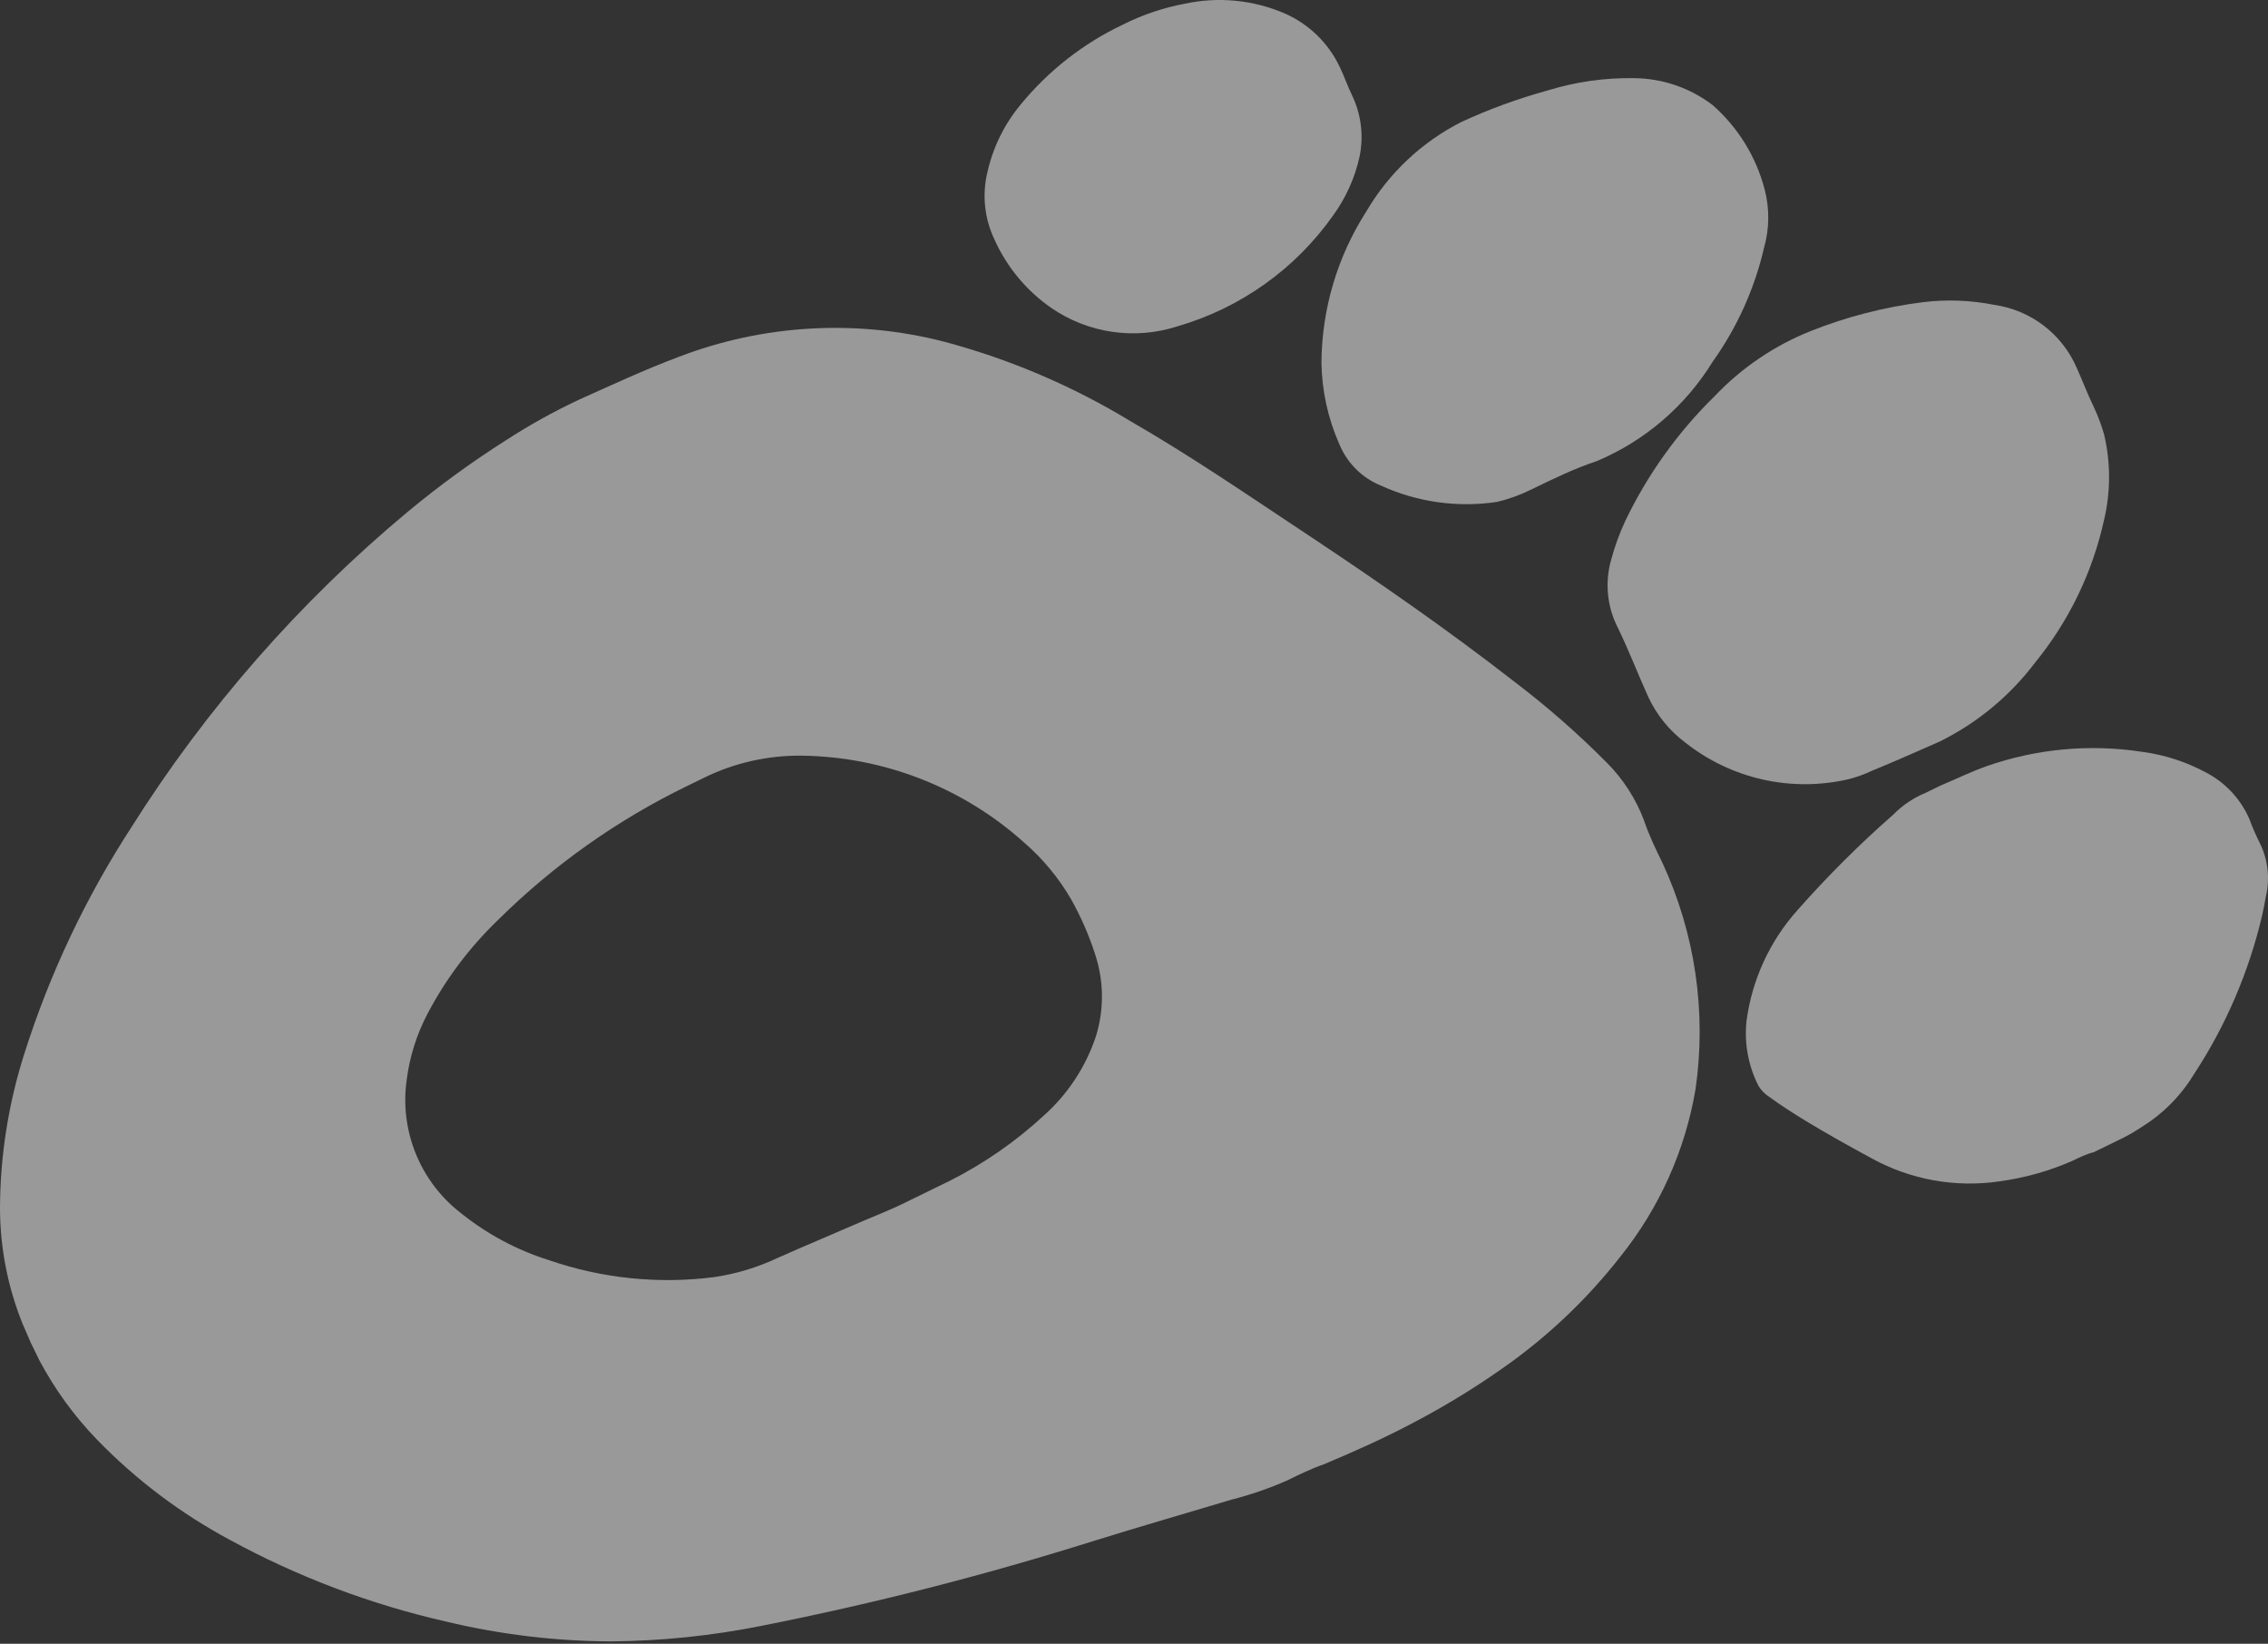
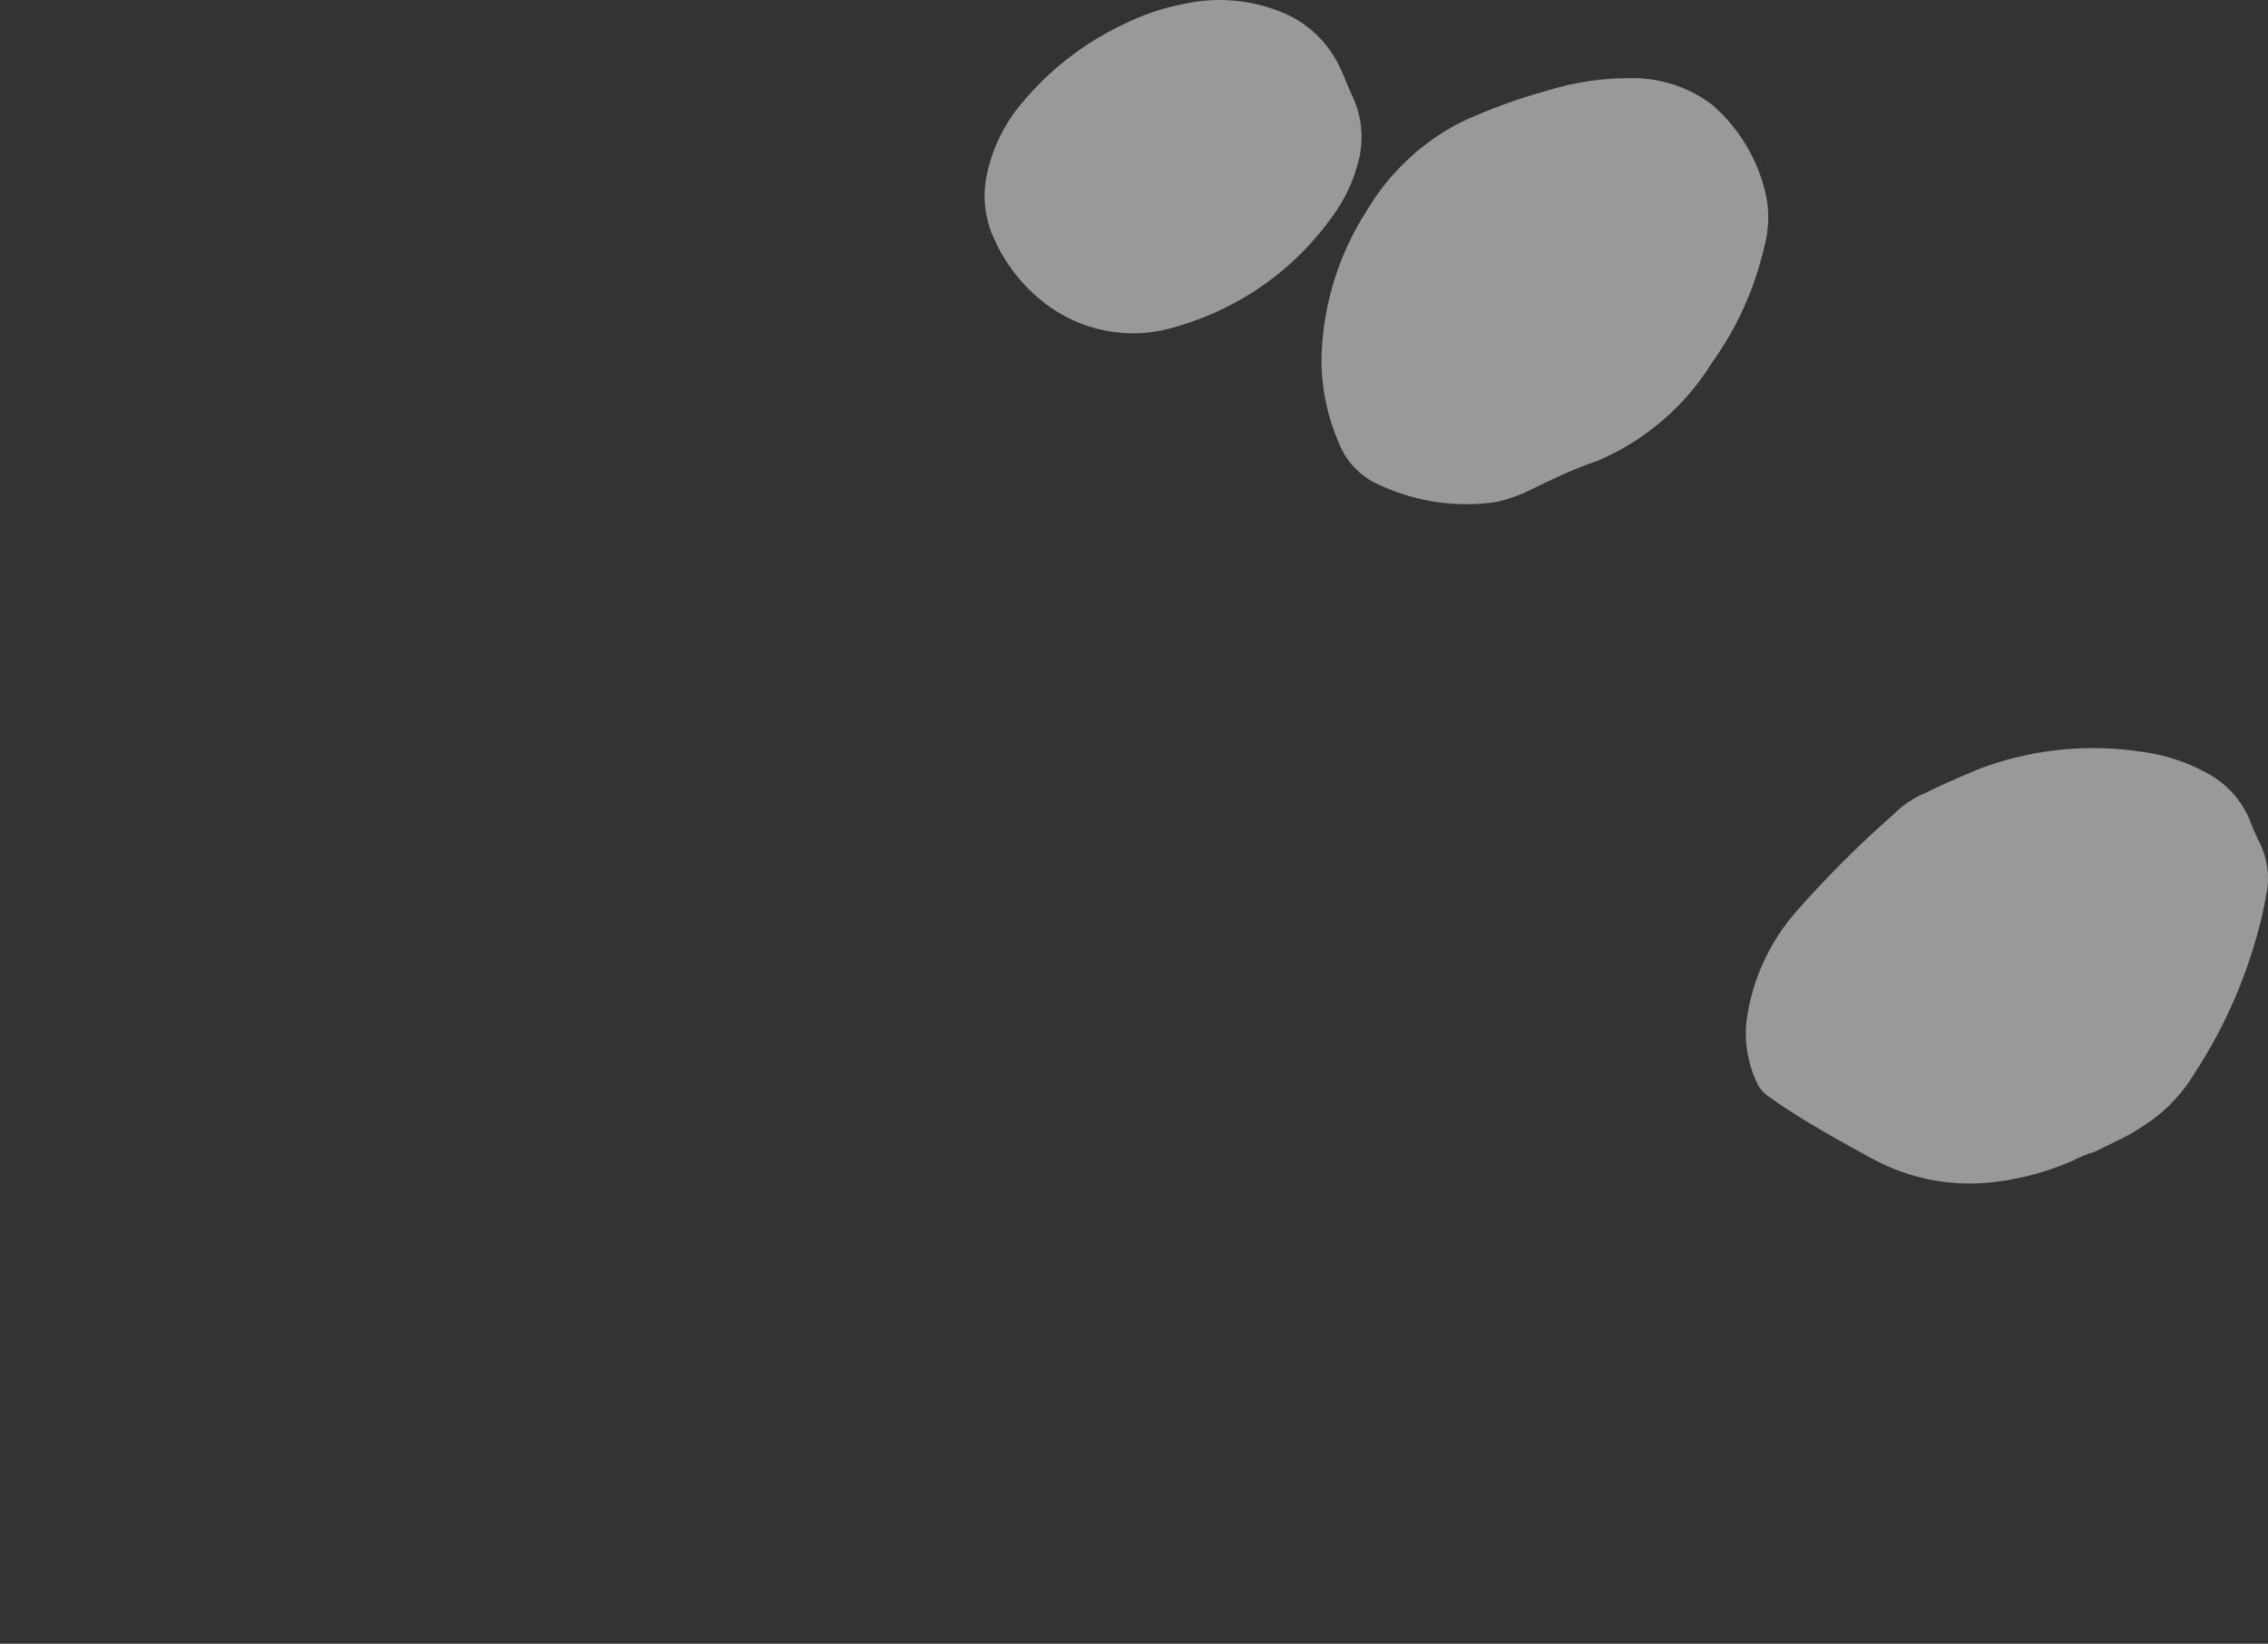
<svg xmlns="http://www.w3.org/2000/svg" width="316" height="229" viewBox="0 0 316 229" fill="none">
  <rect x="0" y="0" width="316" height="229" fill="#333333" stroke="none" />
-   <path d="M4.296 187.075L5.531 189.603C7.672 193.609 10.36 197.299 13.515 200.566C18.946 206.163 25.211 210.884 32.087 214.563C41.55 219.71 51.676 223.531 62.18 225.918C69.695 227.717 77.394 228.642 85.121 228.674C92.186 228.615 99.229 227.886 106.155 226.495C121.824 223.391 137.31 219.429 152.545 214.628C158.796 212.689 165.104 210.867 171.572 208.93C174.228 208.254 176.825 207.359 179.334 206.254C181.019 205.43 182.704 204.607 184.489 203.987C188.757 202.19 192.954 200.319 197.009 198.158C201.815 195.641 206.428 192.773 210.813 189.578C216.432 185.45 221.46 180.572 225.756 175.079C231.183 168.323 234.791 160.291 236.238 151.746C237.79 141.007 236.187 130.049 231.625 120.204C230.702 118.316 229.765 116.398 229.047 114.266C227.923 111.288 226.184 108.582 223.943 106.322C219.892 102.232 215.558 98.432 210.973 94.951C201.682 87.721 191.996 81.009 182.192 74.497C174.056 69.115 166.079 63.618 157.563 58.709C149.49 53.8 140.759 50.067 131.632 47.625C119.363 44.448 106.408 45.178 94.574 49.714C89.8 51.507 85.166 53.663 80.534 55.746C77.063 57.382 73.707 59.25 70.489 61.338C65.725 64.363 61.158 67.688 56.817 71.293C41.734 83.856 28.723 98.715 18.261 115.324C11.952 125.043 6.972 135.562 3.453 146.601C1.197 153.602 0.032 160.908 0 168.263C0.005 173.805 1.074 179.294 3.149 184.432L4.296 187.075ZM95.746 109.499L98.1 108.349C102.346 106.266 107.023 105.214 111.752 105.278C123.151 105.433 134.109 109.705 142.606 117.305C145.249 119.577 147.493 122.276 149.243 125.291C150.602 127.716 151.717 130.269 152.572 132.914C153.816 136.64 153.855 140.664 152.683 144.413C151.257 148.674 148.739 152.485 145.379 155.468C141.463 159.075 137.064 162.121 132.309 164.517C130.13 165.582 127.95 166.646 125.771 167.711C124.057 168.549 122.243 169.255 120.486 170.005C116.449 171.762 112.413 173.446 108.391 175.231C105.572 176.565 102.571 177.473 99.486 177.926C91.754 178.915 83.898 178.111 76.526 175.575C72.022 174.163 67.824 171.916 64.15 168.953C61.393 166.807 59.25 163.974 57.934 160.738C56.618 157.502 56.177 153.977 56.654 150.517C57.061 147.244 58.061 144.073 59.603 141.158C62.149 136.336 65.451 131.952 69.383 128.174C77.086 120.544 85.993 114.234 95.746 109.499Z" fill="white" fill-opacity="0.5" />
  <path d="M295.892 158.484C297.199 157.845 298.436 156.989 299.63 156.19C302.081 154.437 304.149 152.202 305.706 149.622C310.134 142.872 313.34 135.397 315.18 127.538C315.39 126.643 315.543 125.777 315.711 124.867C316.303 122.323 315.98 119.652 314.796 117.324C314.275 116.28 313.811 115.209 313.408 114.115C312.19 111.301 310.034 108.997 307.307 107.594C304.544 106.111 301.534 105.142 298.425 104.736C291.15 103.624 283.715 104.316 276.77 106.75C274.594 107.525 272.502 108.547 270.353 109.453C269.685 109.78 269.016 110.106 268.348 110.433C266.637 111.128 265.087 112.168 263.793 113.486C259.079 117.622 254.633 122.054 250.482 126.756C246.588 131.086 244.098 136.493 243.339 142.267C243.014 145.368 243.593 148.497 245.007 151.277C245.397 151.918 245.931 152.458 246.568 152.854C248.192 154.04 249.86 155.097 251.557 156.139C254.577 157.975 257.685 159.695 260.822 161.402C266.224 164.361 272.444 165.48 278.539 164.587C282.043 164.118 285.464 163.161 288.703 161.744C289.72 161.248 290.737 160.751 291.708 160.528L295.892 158.484Z" fill="white" fill-opacity="0.5" />
-   <path d="M270.294 103.291C275.5 100.71 280.034 96.954 283.541 92.32C288.27 86.525 291.568 79.699 293.168 72.392C294.086 68.487 294.084 64.422 293.161 60.519C292.783 59.194 292.296 57.903 291.707 56.658C290.841 54.886 290.149 53.028 289.356 51.257C288.351 48.932 286.767 46.905 284.756 45.367C282.745 43.83 280.372 42.833 277.866 42.474C274.573 41.817 271.195 41.693 267.862 42.107C262.513 42.784 257.272 44.135 252.263 46.129C247.221 48.145 242.674 51.226 238.932 55.161C233.781 60.202 229.552 66.105 226.436 72.604C225.613 74.378 224.947 76.22 224.447 78.111C223.589 81.228 223.93 84.554 225.403 87.433C226.95 90.6 228.193 93.88 229.653 97.09C230.82 99.607 232.594 101.795 234.816 103.457C237.973 105.954 241.651 107.71 245.578 108.594C249.505 109.479 253.581 109.47 257.504 108.568C258.643 108.284 259.751 107.887 260.812 107.384C264.05 106.054 267.302 104.609 270.294 103.291Z" fill="white" fill-opacity="0.5" />
  <path d="M203.618 16.989C198.092 19.795 193.489 24.13 190.357 29.478C186.331 35.762 184.167 43.059 184.119 50.522C184.176 54.443 185.026 58.313 186.617 61.898C187.157 63.203 187.952 64.387 188.956 65.38C189.961 66.373 191.154 67.154 192.465 67.679C197.504 69.967 203.098 70.746 208.57 69.924C210.222 69.535 211.824 68.958 213.344 68.203C216.25 66.783 219.33 65.279 222.492 64.237C229.168 61.424 234.799 56.596 238.6 50.429C242.021 45.644 244.464 40.23 245.789 34.499C246.534 31.865 246.565 29.08 245.878 26.43C244.694 21.85 242.156 17.734 238.596 14.62C235.451 12.229 231.618 10.921 227.668 10.889C223.576 10.824 219.5 11.406 215.59 12.615C211.487 13.744 207.483 15.207 203.618 16.989Z" fill="white" fill-opacity="0.5" />
  <path d="M156.436 3.438C150.955 6.038 146.115 9.816 142.262 14.502C139.966 17.245 138.36 20.498 137.576 23.989C136.82 27.126 137.162 30.426 138.546 33.341C140.272 37.2 143.023 40.511 146.499 42.916C149.034 44.656 151.935 45.79 154.977 46.231C158.02 46.673 161.123 46.41 164.048 45.463C172.83 42.925 180.486 37.471 185.754 30C187.516 27.571 188.762 24.806 189.415 21.876C190.03 18.963 189.661 15.928 188.366 13.247C187.741 11.969 187.277 10.576 186.652 9.298C185.088 6.013 182.405 3.394 179.084 1.91C174.669 -0.015 169.76 -0.5 165.053 0.523C162.059 1.087 159.158 2.068 156.436 3.438Z" fill="white" fill-opacity="0.5" />
</svg>